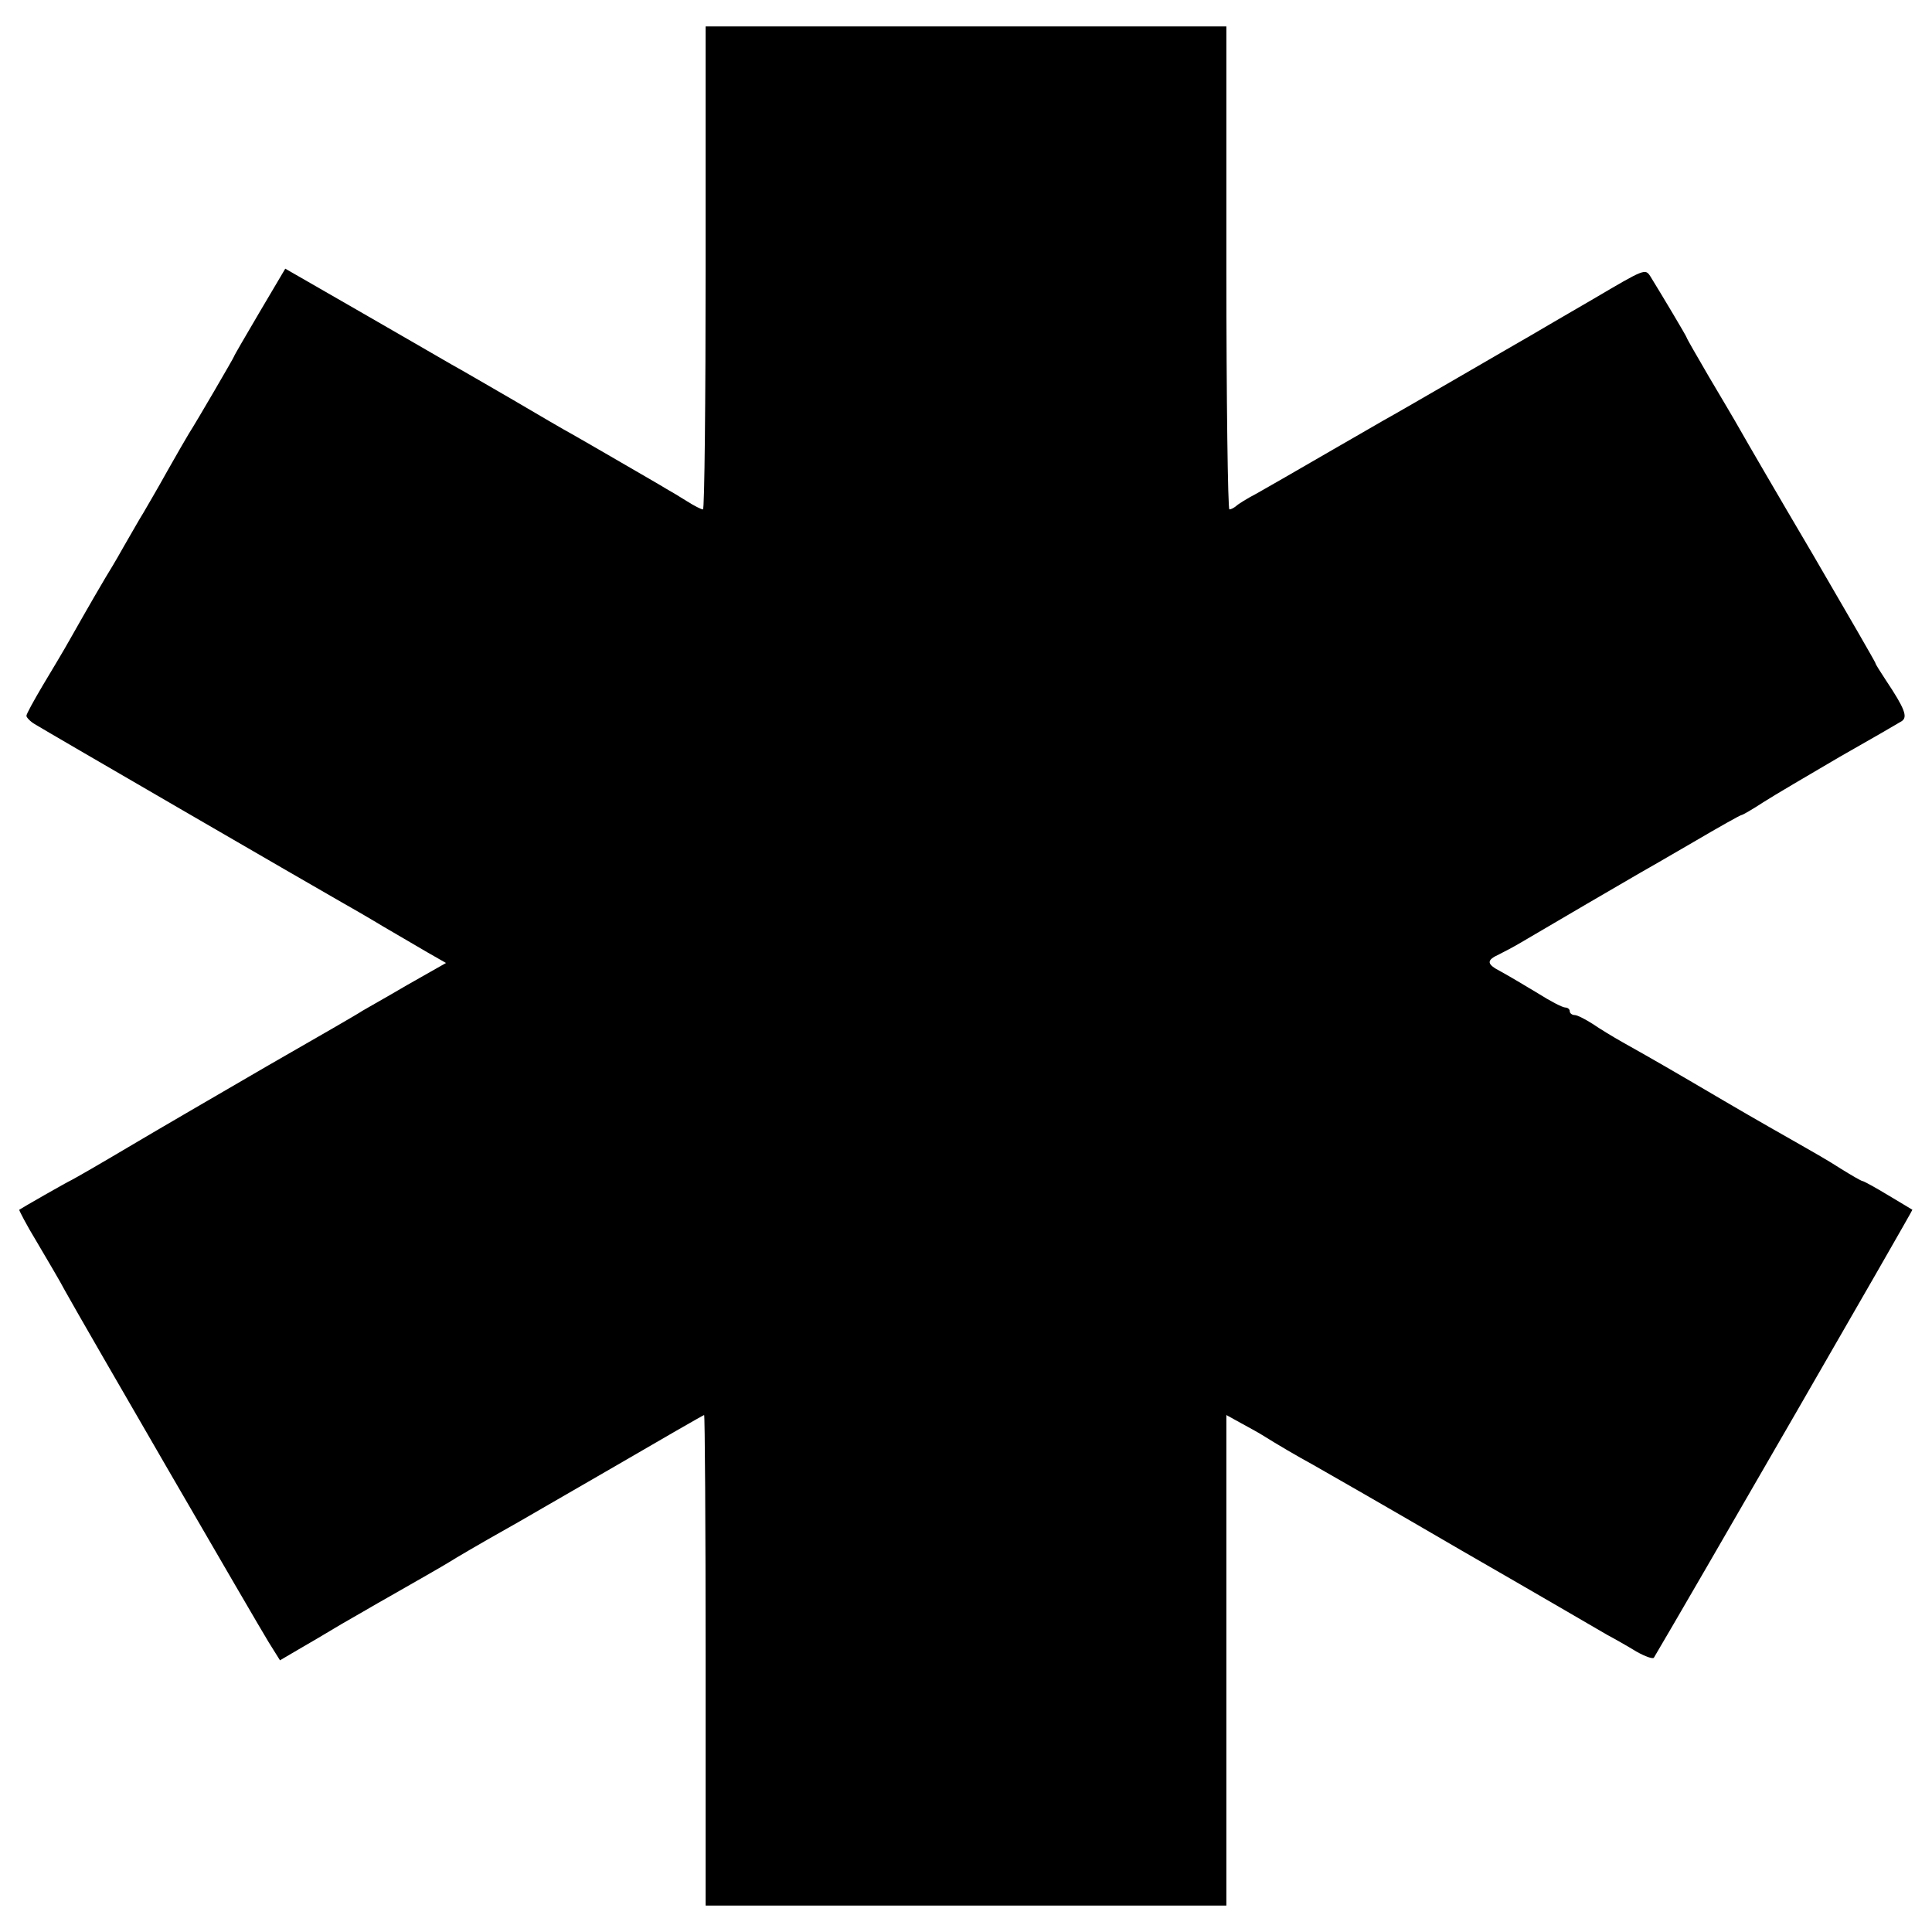
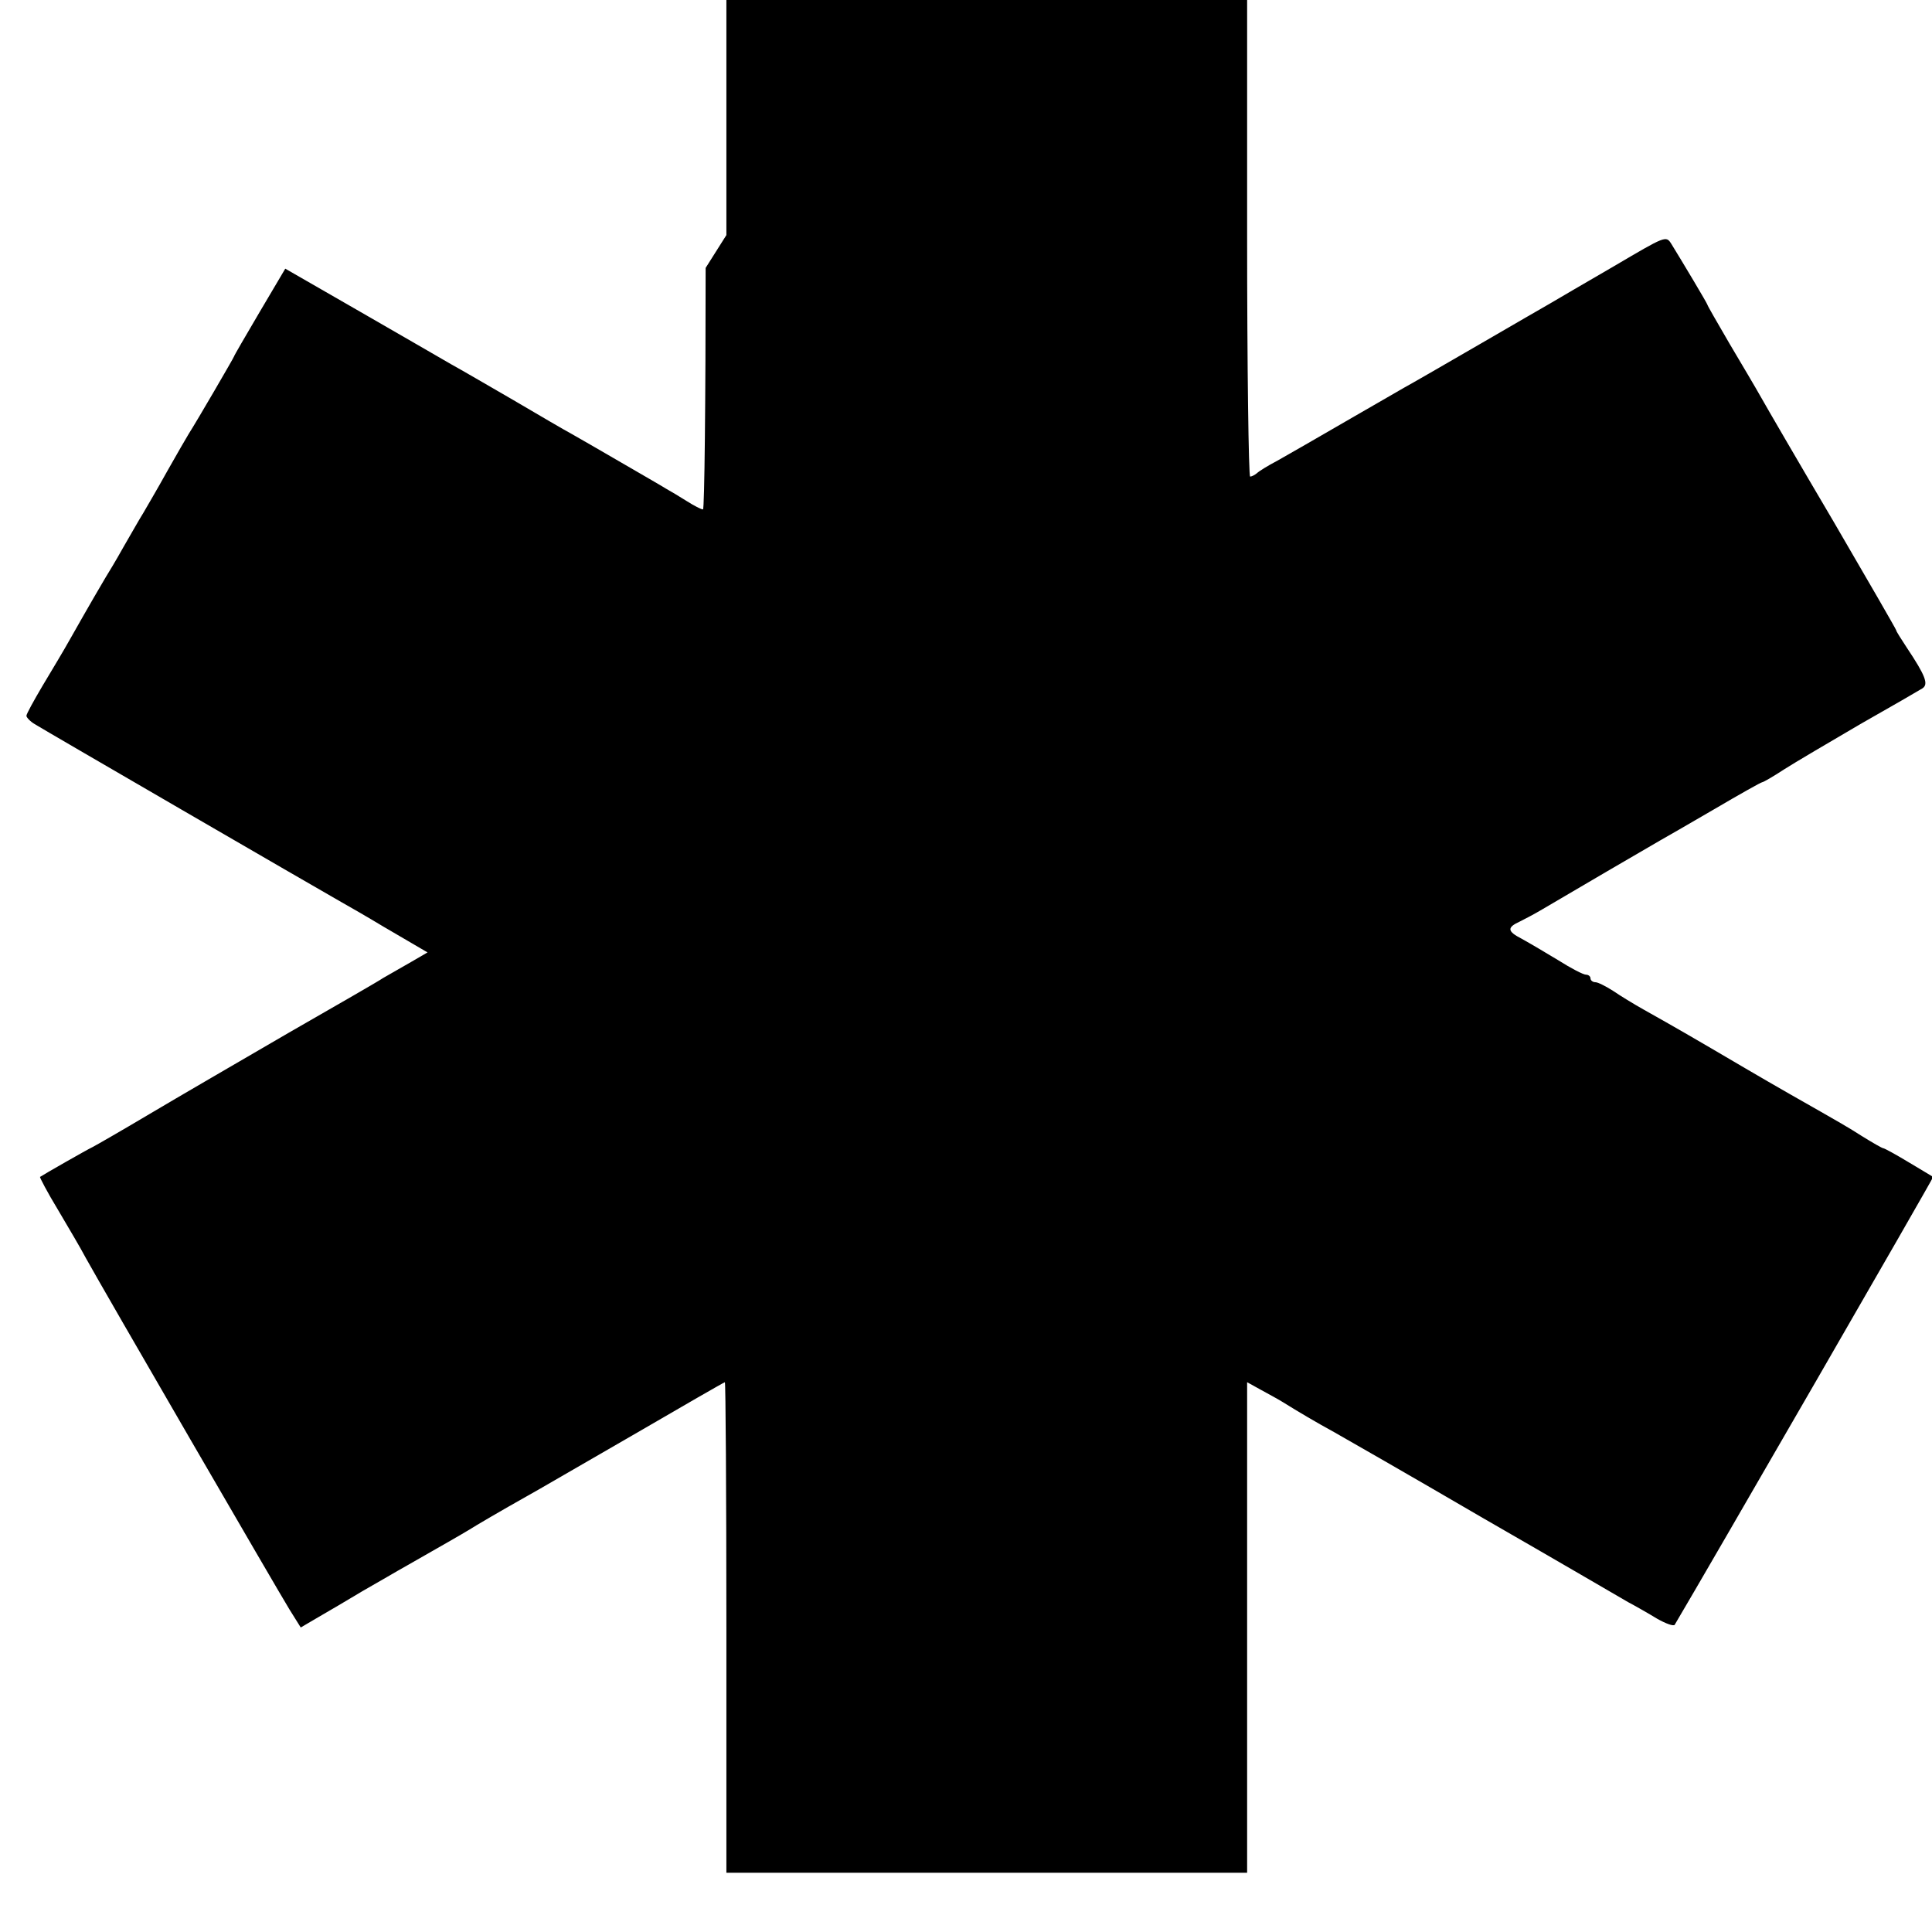
<svg xmlns="http://www.w3.org/2000/svg" version="1.0" width="512pt" height="512pt" viewBox="0 0 512 512" preserveAspectRatio="xMidYMid meet">
  <g transform="translate(0,512) scale(0.1,-0.1)" fill="#000000" stroke="none">
-     <path d="M1870 4410 c0 -352 -3 -640 -7 -640 -5 0 -24 10 -43 22 -19 12 -44 27 -55 33 -11 7 -65 38 -120 70 -55 32 -114 66 -130 75 -17 9 -87 50 -155 90 -69 40 -143 83 -165 95 -22 13 -130 75 -239 138 l-200 115 -68 -115 c-37 -63 -68 -116 -68 -118 0 -2 -97 -169 -120 -205 -5 -8 -31 -53 -57 -99 -26 -47 -55 -96 -63 -110 -9 -14 -32 -55 -53 -91 -20 -36 -42 -72 -47 -80 -9 -15 -43 -73 -95 -165 -15 -27 -48 -82 -72 -122 -23 -39 -43 -75 -43 -80 0 -4 10 -15 22 -22 29 -18 748 -435 808 -469 25 -14 77 -44 115 -67 39 -23 92 -54 118 -69 l49 -28 -104 -59 c-56 -33 -110 -63 -118 -68 -8 -6 -121 -71 -250 -145 -129 -75 -296 -172 -370 -216 -74 -44 -142 -83 -150 -87 -15 -7 -132 -74 -139 -79 -1 -1 19 -40 47 -86 27 -46 61 -103 74 -128 48 -87 511 -885 540 -932 l30 -48 46 27 c26 15 79 46 117 69 39 22 93 54 120 69 79 45 149 85 165 95 14 9 82 49 155 90 17 9 140 81 274 158 134 78 245 142 247 142 2 0 4 -292 4 -650 l0 -650 690 0 690 0 0 650 0 650 38 -21 c20 -11 46 -25 57 -32 40 -25 91 -55 135 -79 25 -14 203 -116 395 -228 193 -111 366 -212 385 -223 19 -10 54 -30 77 -44 23 -13 43 -20 46 -16 85 143 687 1186 685 1187 -2 1 -31 19 -65 39 -33 20 -64 37 -67 37 -3 0 -29 15 -58 33 -29 19 -78 47 -108 64 -30 17 -120 68 -200 115 -143 84 -181 106 -270 156 -25 14 -61 36 -80 49 -19 12 -40 23 -47 23 -7 0 -13 5 -13 10 0 6 -6 10 -12 10 -7 0 -40 17 -73 38 -33 20 -77 46 -97 57 -39 20 -40 30 -5 46 12 6 39 20 59 32 64 38 292 171 313 183 11 6 75 43 142 82 68 40 125 72 128 72 3 0 29 15 58 34 28 18 120 72 202 120 83 47 157 90 165 95 16 11 8 33 -42 108 -15 23 -28 43 -28 46 0 2 -75 132 -166 288 -92 156 -178 304 -192 329 -14 25 -52 89 -84 143 -32 55 -58 100 -58 102 0 3 -67 115 -96 162 -14 22 -15 21 -151 -59 -76 -44 -151 -88 -168 -98 -16 -9 -102 -59 -190 -110 -88 -51 -178 -103 -200 -115 -22 -13 -80 -46 -130 -75 -126 -73 -154 -89 -205 -118 -25 -13 -49 -28 -54 -33 -6 -5 -14 -9 -18 -9 -4 0 -8 288 -8 640 l0 640 -690 0 -690 0 0 -640z" />
+     <path d="M1870 4410 c0 -352 -3 -640 -7 -640 -5 0 -24 10 -43 22 -19 12 -44 27 -55 33 -11 7 -65 38 -120 70 -55 32 -114 66 -130 75 -17 9 -87 50 -155 90 -69 40 -143 83 -165 95 -22 13 -130 75 -239 138 l-200 115 -68 -115 c-37 -63 -68 -116 -68 -118 0 -2 -97 -169 -120 -205 -5 -8 -31 -53 -57 -99 -26 -47 -55 -96 -63 -110 -9 -14 -32 -55 -53 -91 -20 -36 -42 -72 -47 -80 -9 -15 -43 -73 -95 -165 -15 -27 -48 -82 -72 -122 -23 -39 -43 -75 -43 -80 0 -4 10 -15 22 -22 29 -18 748 -435 808 -469 25 -14 77 -44 115 -67 39 -23 92 -54 118 -69 c-56 -33 -110 -63 -118 -68 -8 -6 -121 -71 -250 -145 -129 -75 -296 -172 -370 -216 -74 -44 -142 -83 -150 -87 -15 -7 -132 -74 -139 -79 -1 -1 19 -40 47 -86 27 -46 61 -103 74 -128 48 -87 511 -885 540 -932 l30 -48 46 27 c26 15 79 46 117 69 39 22 93 54 120 69 79 45 149 85 165 95 14 9 82 49 155 90 17 9 140 81 274 158 134 78 245 142 247 142 2 0 4 -292 4 -650 l0 -650 690 0 690 0 0 650 0 650 38 -21 c20 -11 46 -25 57 -32 40 -25 91 -55 135 -79 25 -14 203 -116 395 -228 193 -111 366 -212 385 -223 19 -10 54 -30 77 -44 23 -13 43 -20 46 -16 85 143 687 1186 685 1187 -2 1 -31 19 -65 39 -33 20 -64 37 -67 37 -3 0 -29 15 -58 33 -29 19 -78 47 -108 64 -30 17 -120 68 -200 115 -143 84 -181 106 -270 156 -25 14 -61 36 -80 49 -19 12 -40 23 -47 23 -7 0 -13 5 -13 10 0 6 -6 10 -12 10 -7 0 -40 17 -73 38 -33 20 -77 46 -97 57 -39 20 -40 30 -5 46 12 6 39 20 59 32 64 38 292 171 313 183 11 6 75 43 142 82 68 40 125 72 128 72 3 0 29 15 58 34 28 18 120 72 202 120 83 47 157 90 165 95 16 11 8 33 -42 108 -15 23 -28 43 -28 46 0 2 -75 132 -166 288 -92 156 -178 304 -192 329 -14 25 -52 89 -84 143 -32 55 -58 100 -58 102 0 3 -67 115 -96 162 -14 22 -15 21 -151 -59 -76 -44 -151 -88 -168 -98 -16 -9 -102 -59 -190 -110 -88 -51 -178 -103 -200 -115 -22 -13 -80 -46 -130 -75 -126 -73 -154 -89 -205 -118 -25 -13 -49 -28 -54 -33 -6 -5 -14 -9 -18 -9 -4 0 -8 288 -8 640 l0 640 -690 0 -690 0 0 -640z" />
  </g>
</svg>